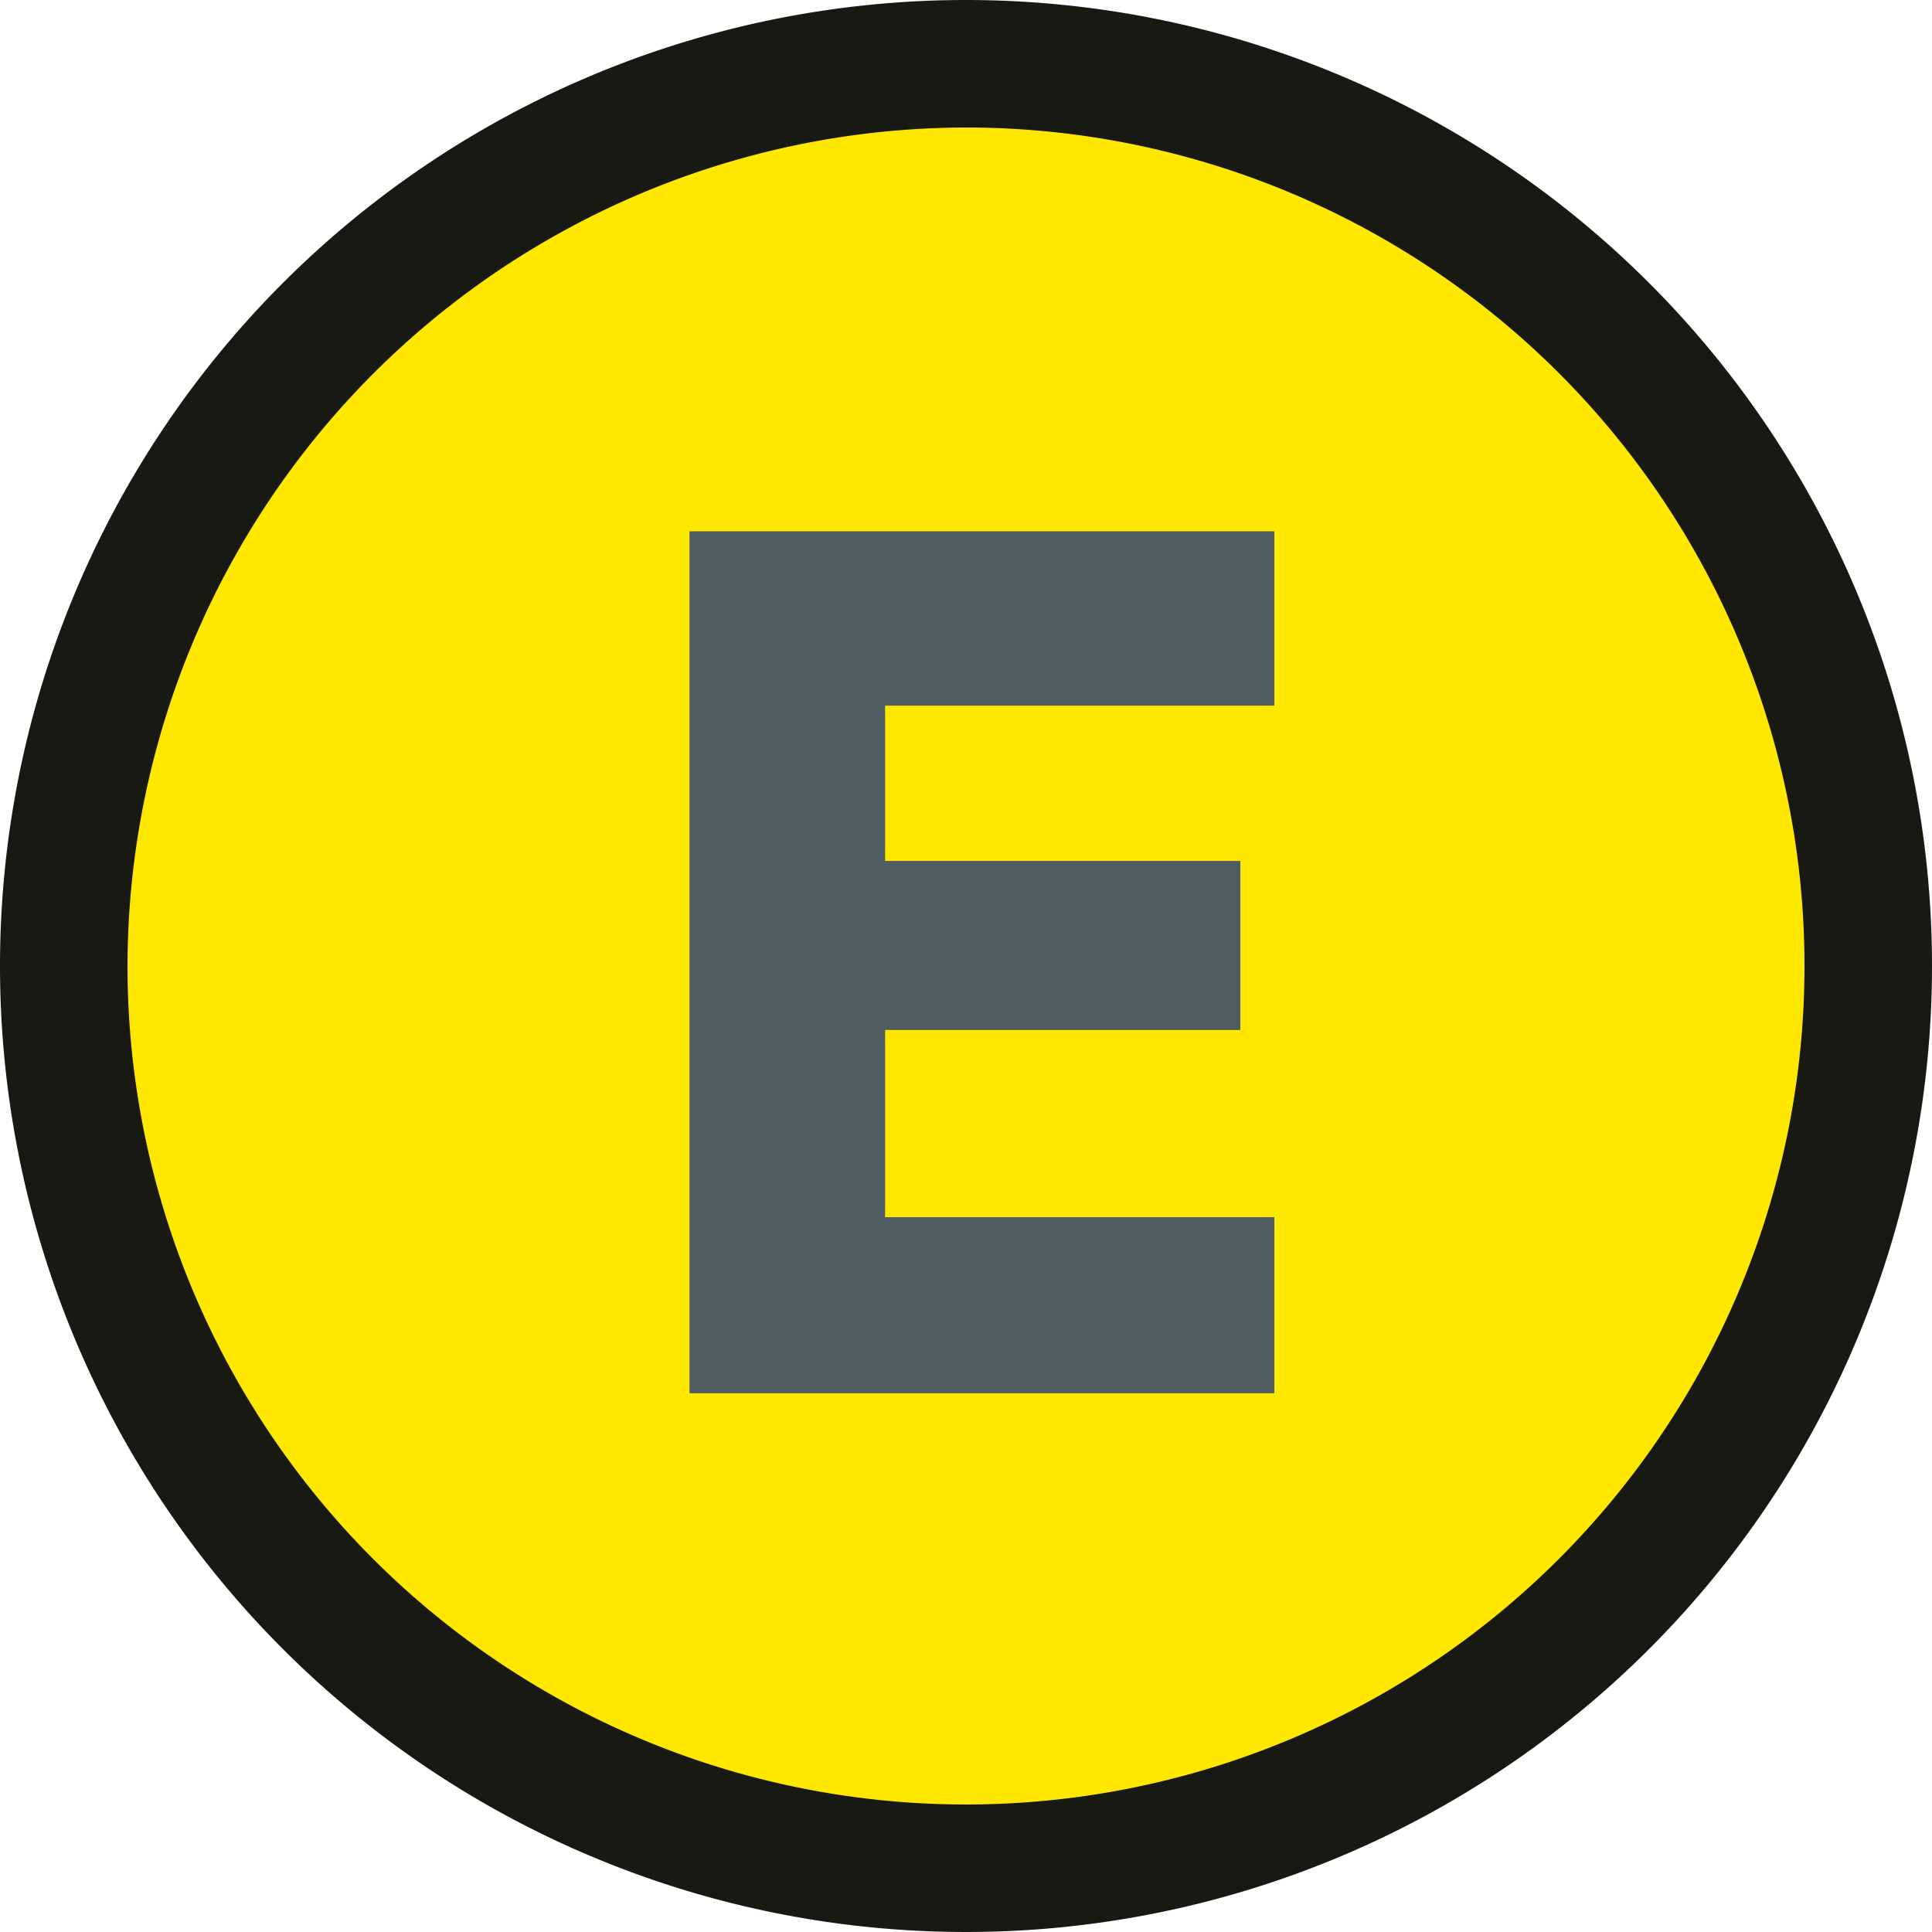
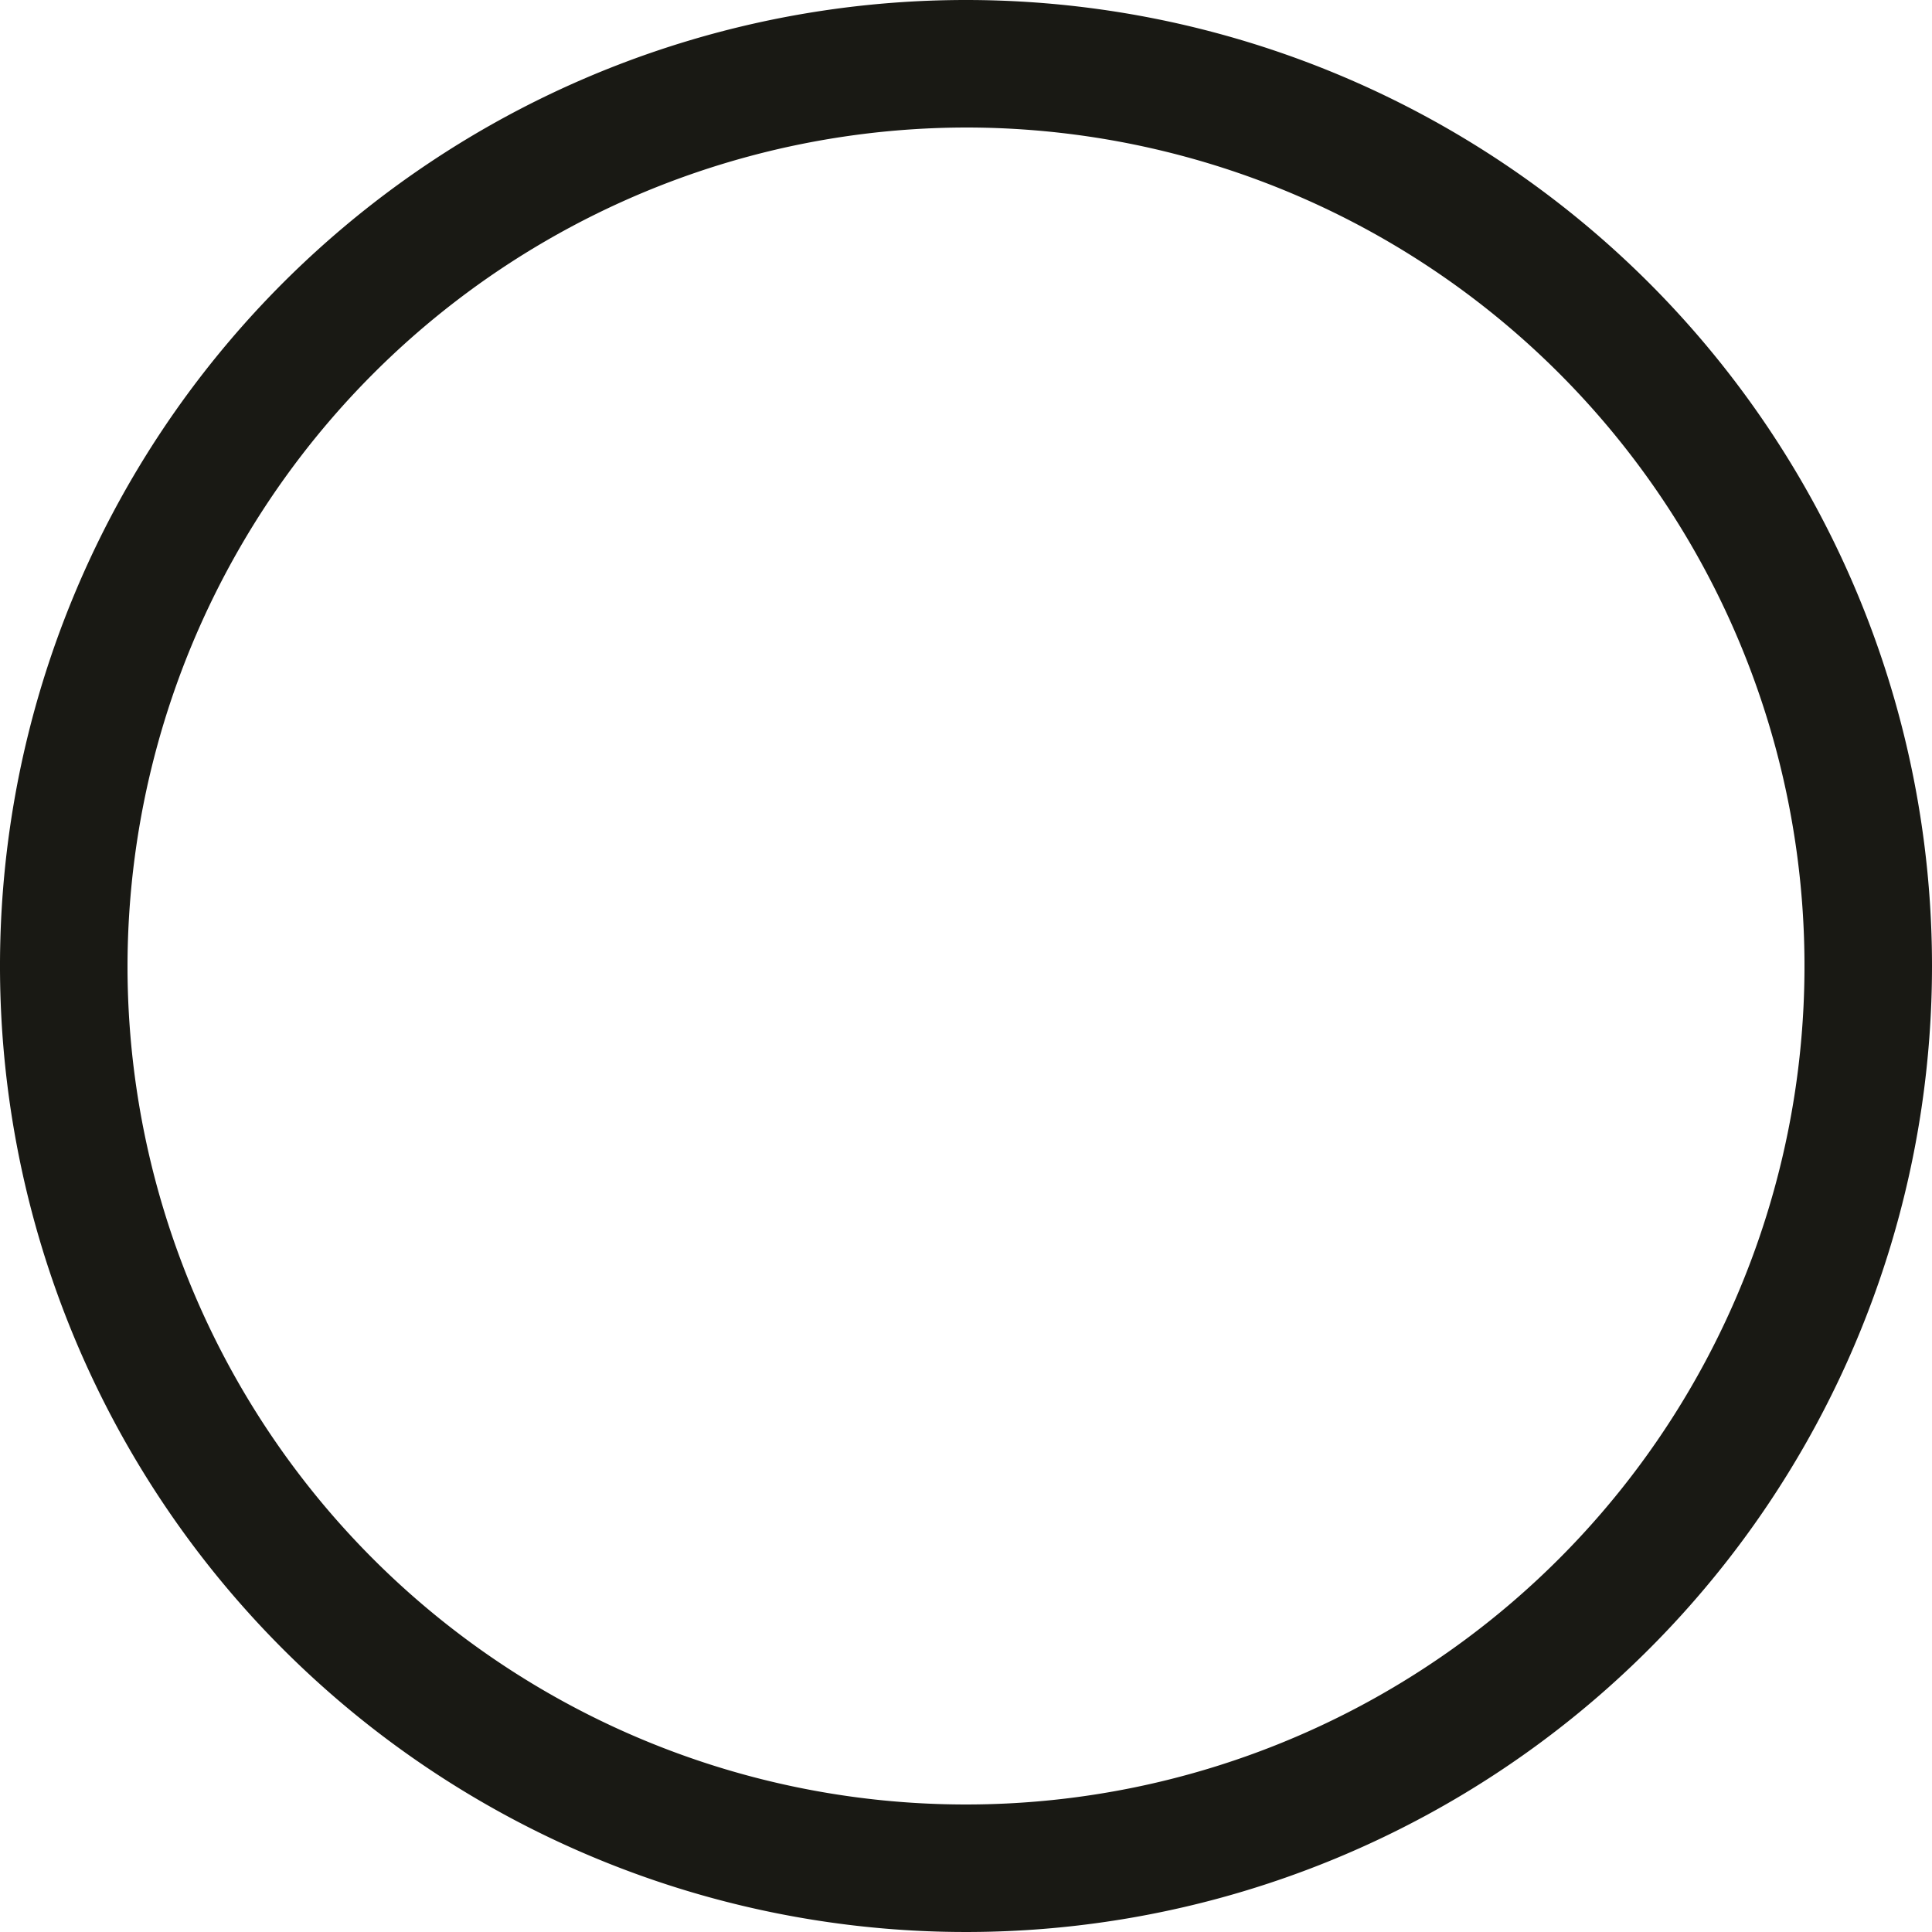
<svg xmlns="http://www.w3.org/2000/svg" viewBox="0 0 80 80">
  <defs>
    <style>.a2f6176d-abd7-459f-b968-972d528b3641{fill:#ffe800;}.f7eaaf29-3534-40d7-829f-7c7870c49bab{fill:#191914;}.b685a9ad-1fd5-44a6-96b4-0f58c92f5000{fill:#4f5c61;}</style>
  </defs>
  <title>grafikelemente__01-1</title>
  <g id="a229d59a-ed06-4ea2-a964-6a0173bebfc3" data-name="Ebene 2">
-     <circle class="a2f6176d-abd7-459f-b968-972d528b3641" cx="40" cy="40" r="37.36" />
    <path class="f7eaaf29-3534-40d7-829f-7c7870c49bab" d="M40,5.28A34.72,34.72,0,1,1,5.28,40,34.77,34.77,0,0,1,40,5.28M40,0A40,40,0,1,0,80,40,40,40,0,0,0,40,0Z" />
-     <path class="b685a9ad-1fd5-44a6-96b4-0f58c92f5000" d="M52.77,57.69H28.55V22H52.77v7.22H36.65v6.43H51.36v7H36.65v7.75H52.77Z" />
  </g>
</svg>